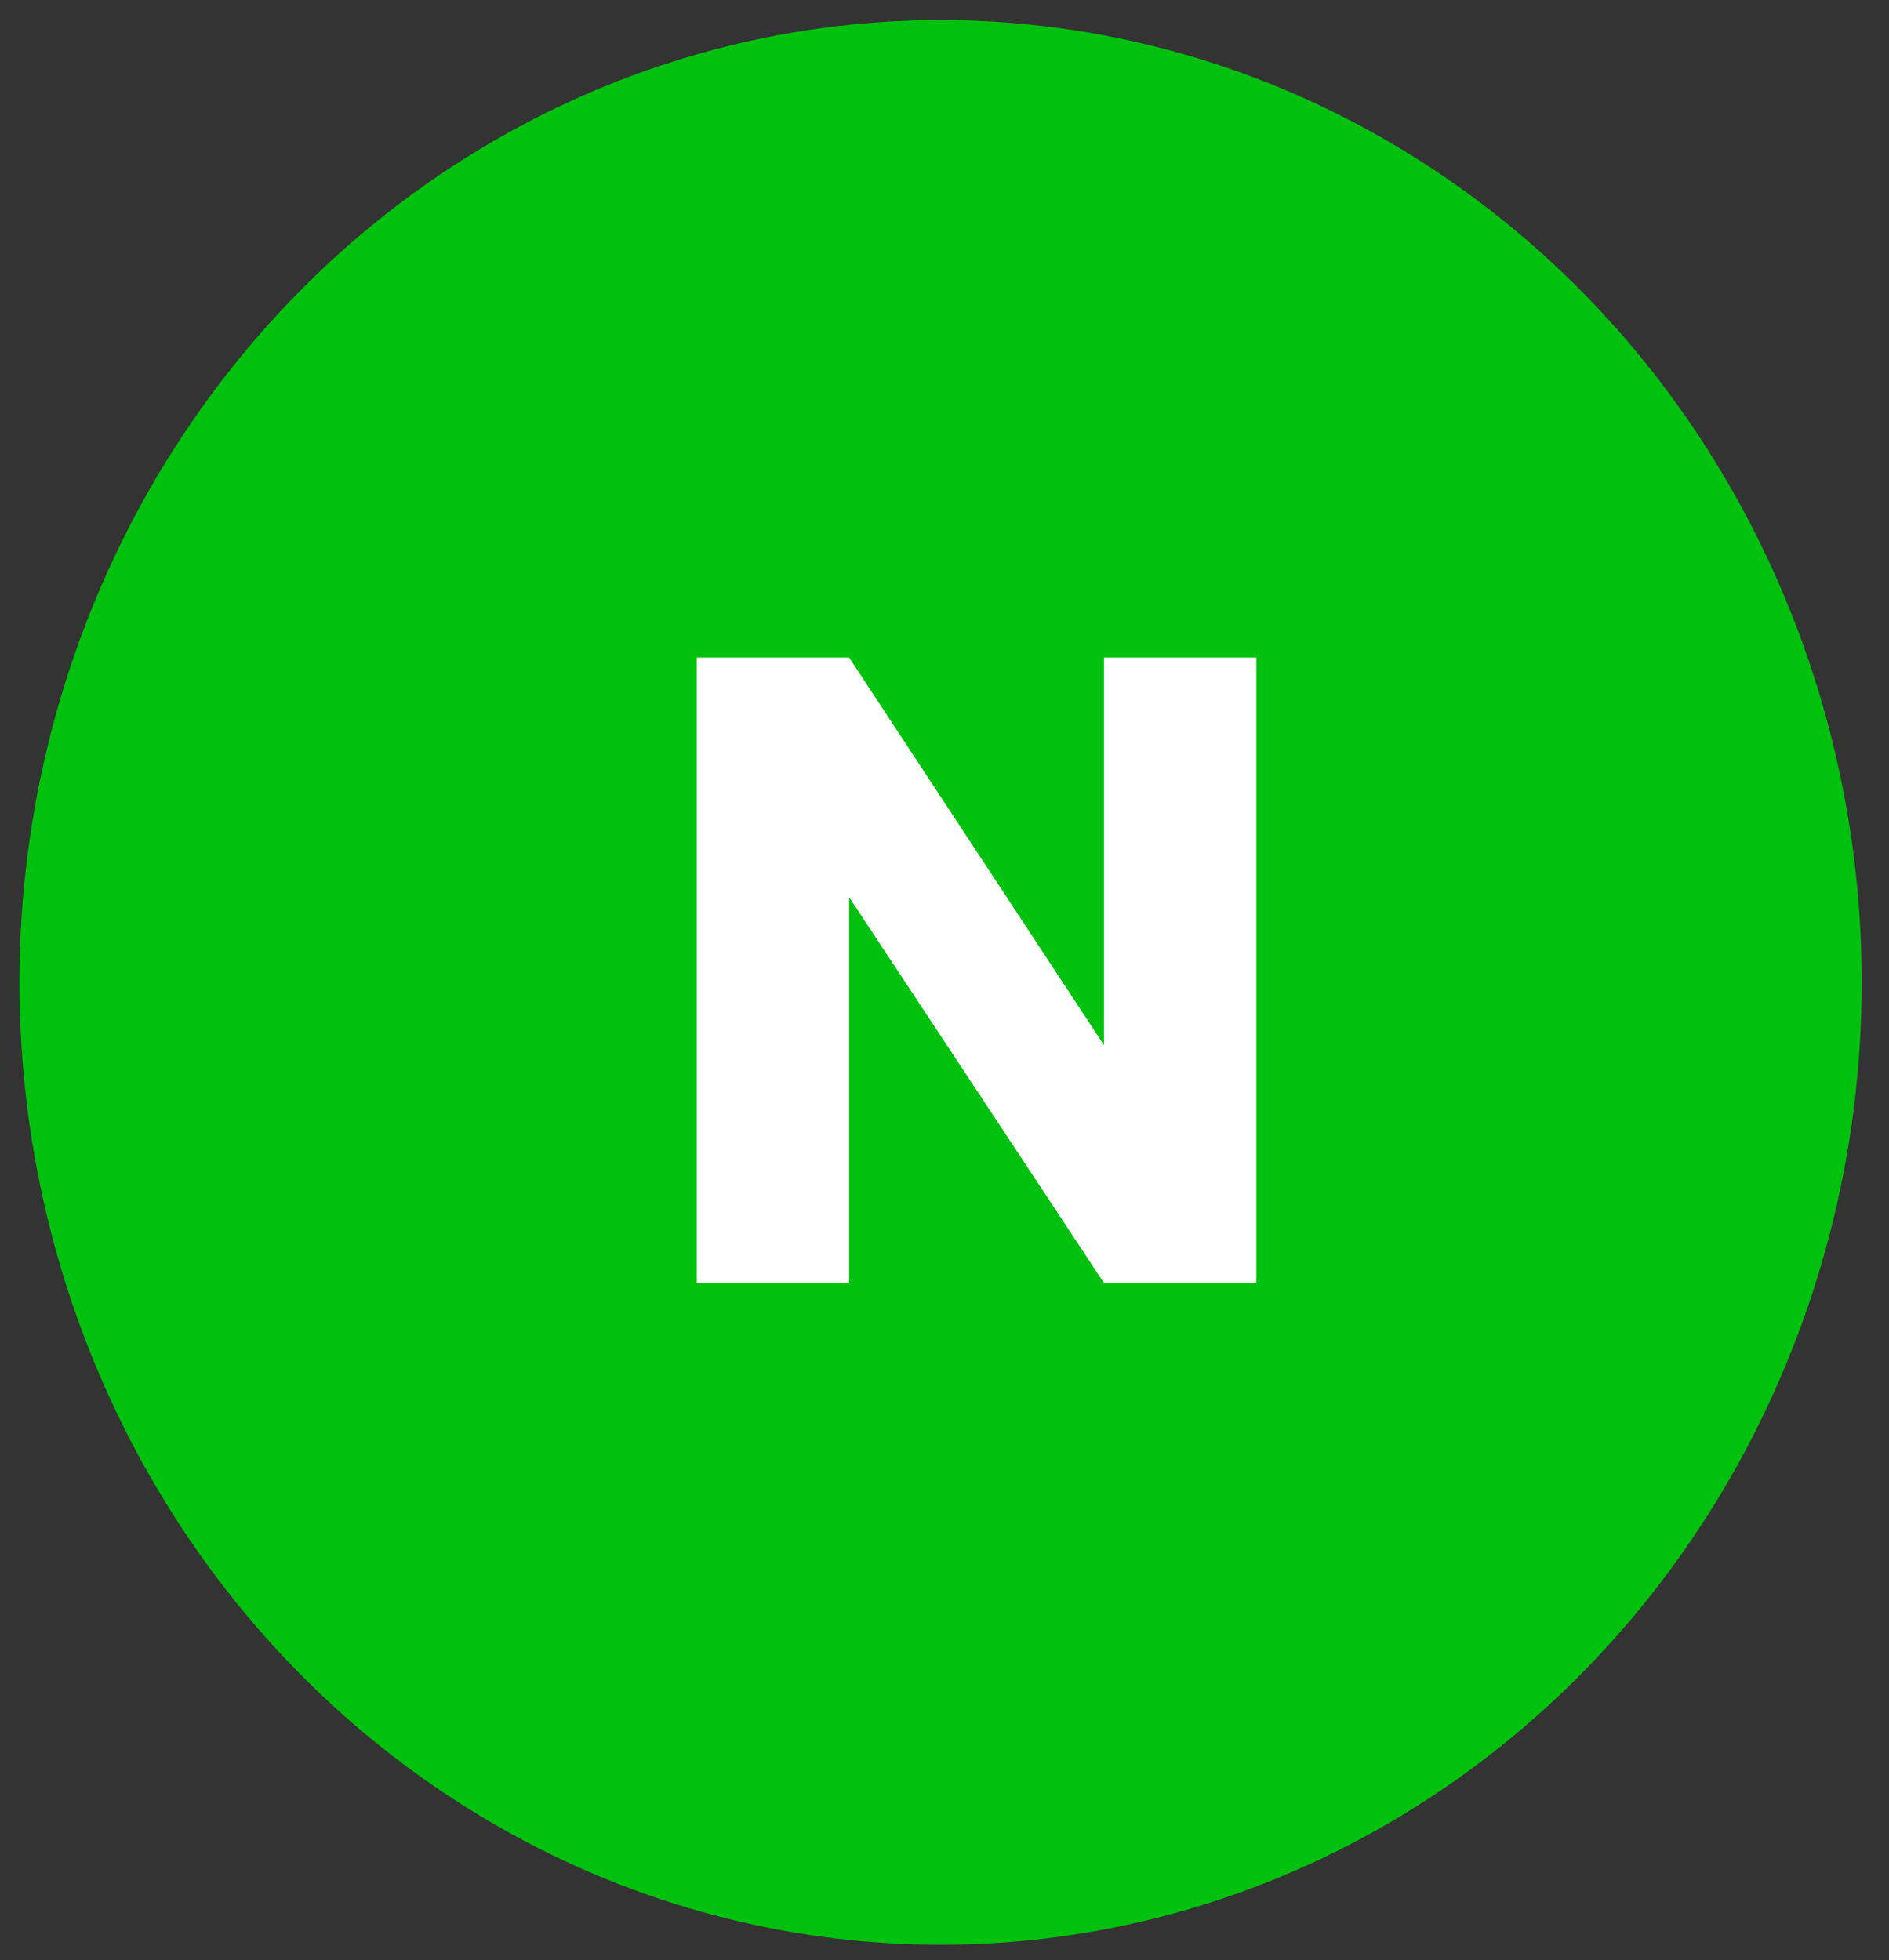
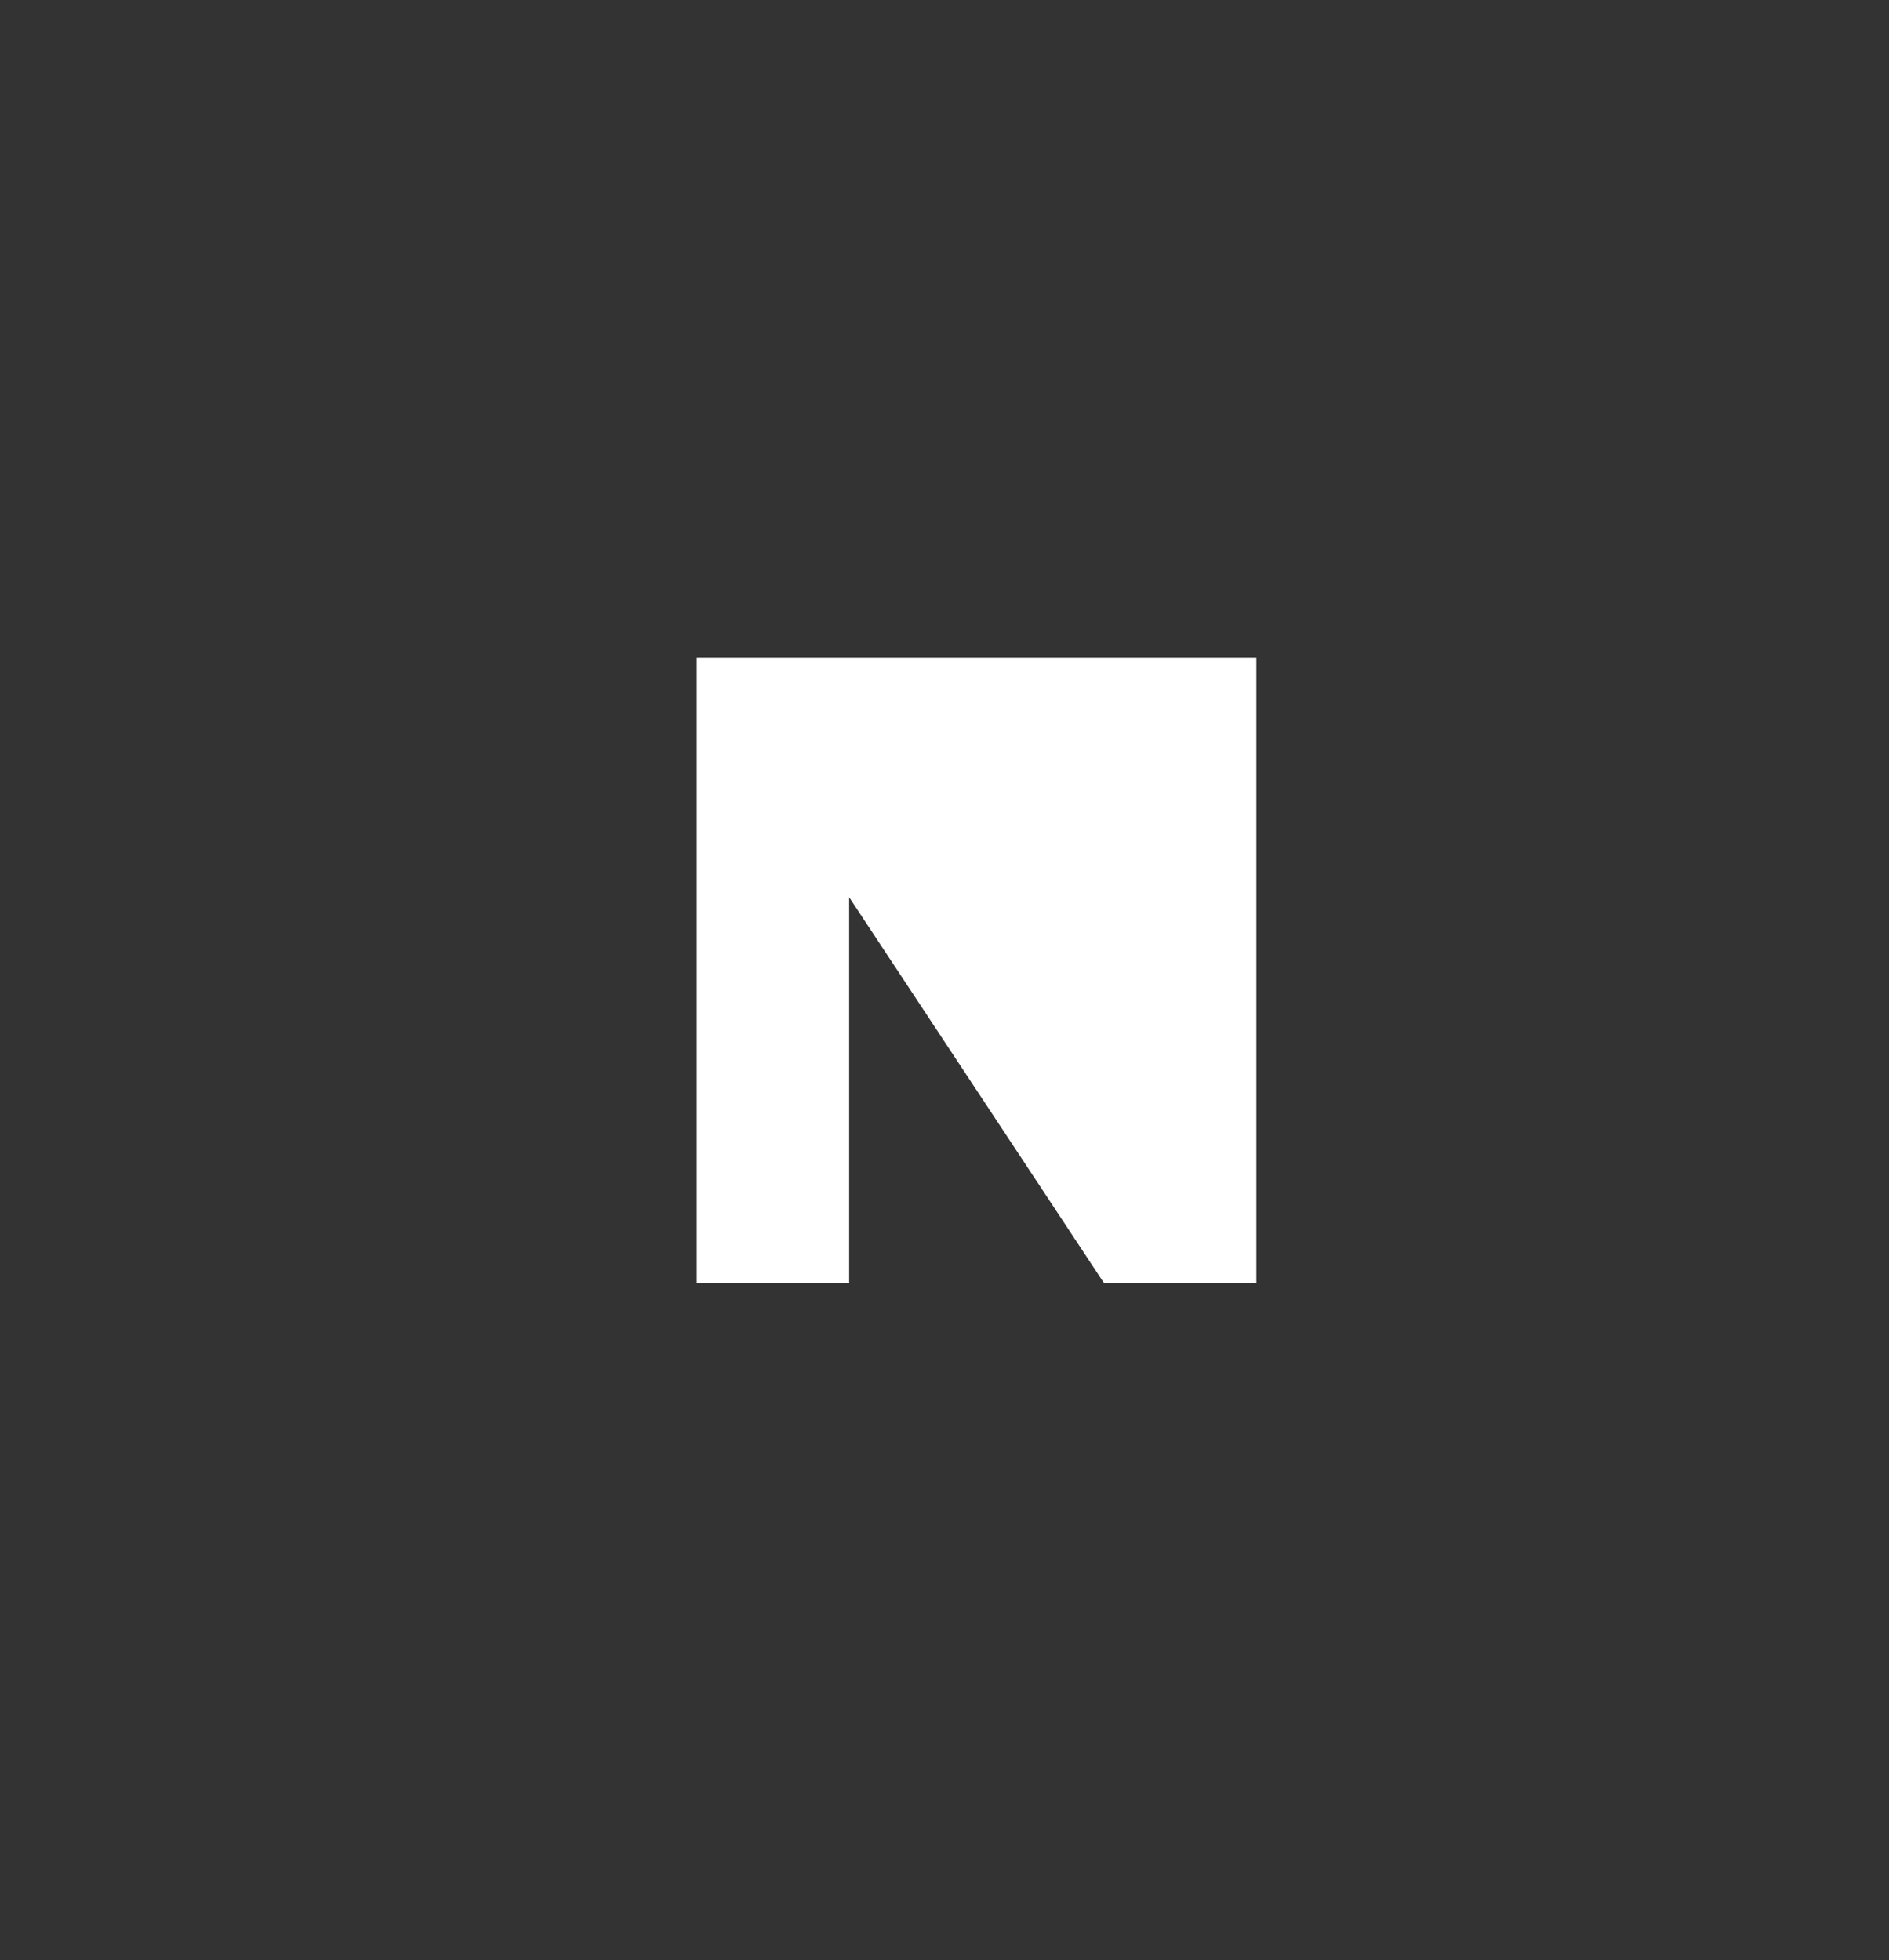
<svg xmlns="http://www.w3.org/2000/svg" width="53" height="55" viewBox="0 0 53 55" fill="none">
  <rect x="0" y="0" width="53" height="55" fill="#333333" stroke="none" />
-   <ellipse cx="26.39" cy="27.564" rx="25.845" ry="27" fill="#00C10D" />
-   <path d="M35.25 36H30.975L23.825 25.175V36H19.55V18.45H23.825L30.975 29.325V18.45H35.25V36Z" fill="white" />
+   <path d="M35.25 36H30.975L23.825 25.175V36H19.55V18.45H23.825V18.45H35.25V36Z" fill="white" />
</svg>